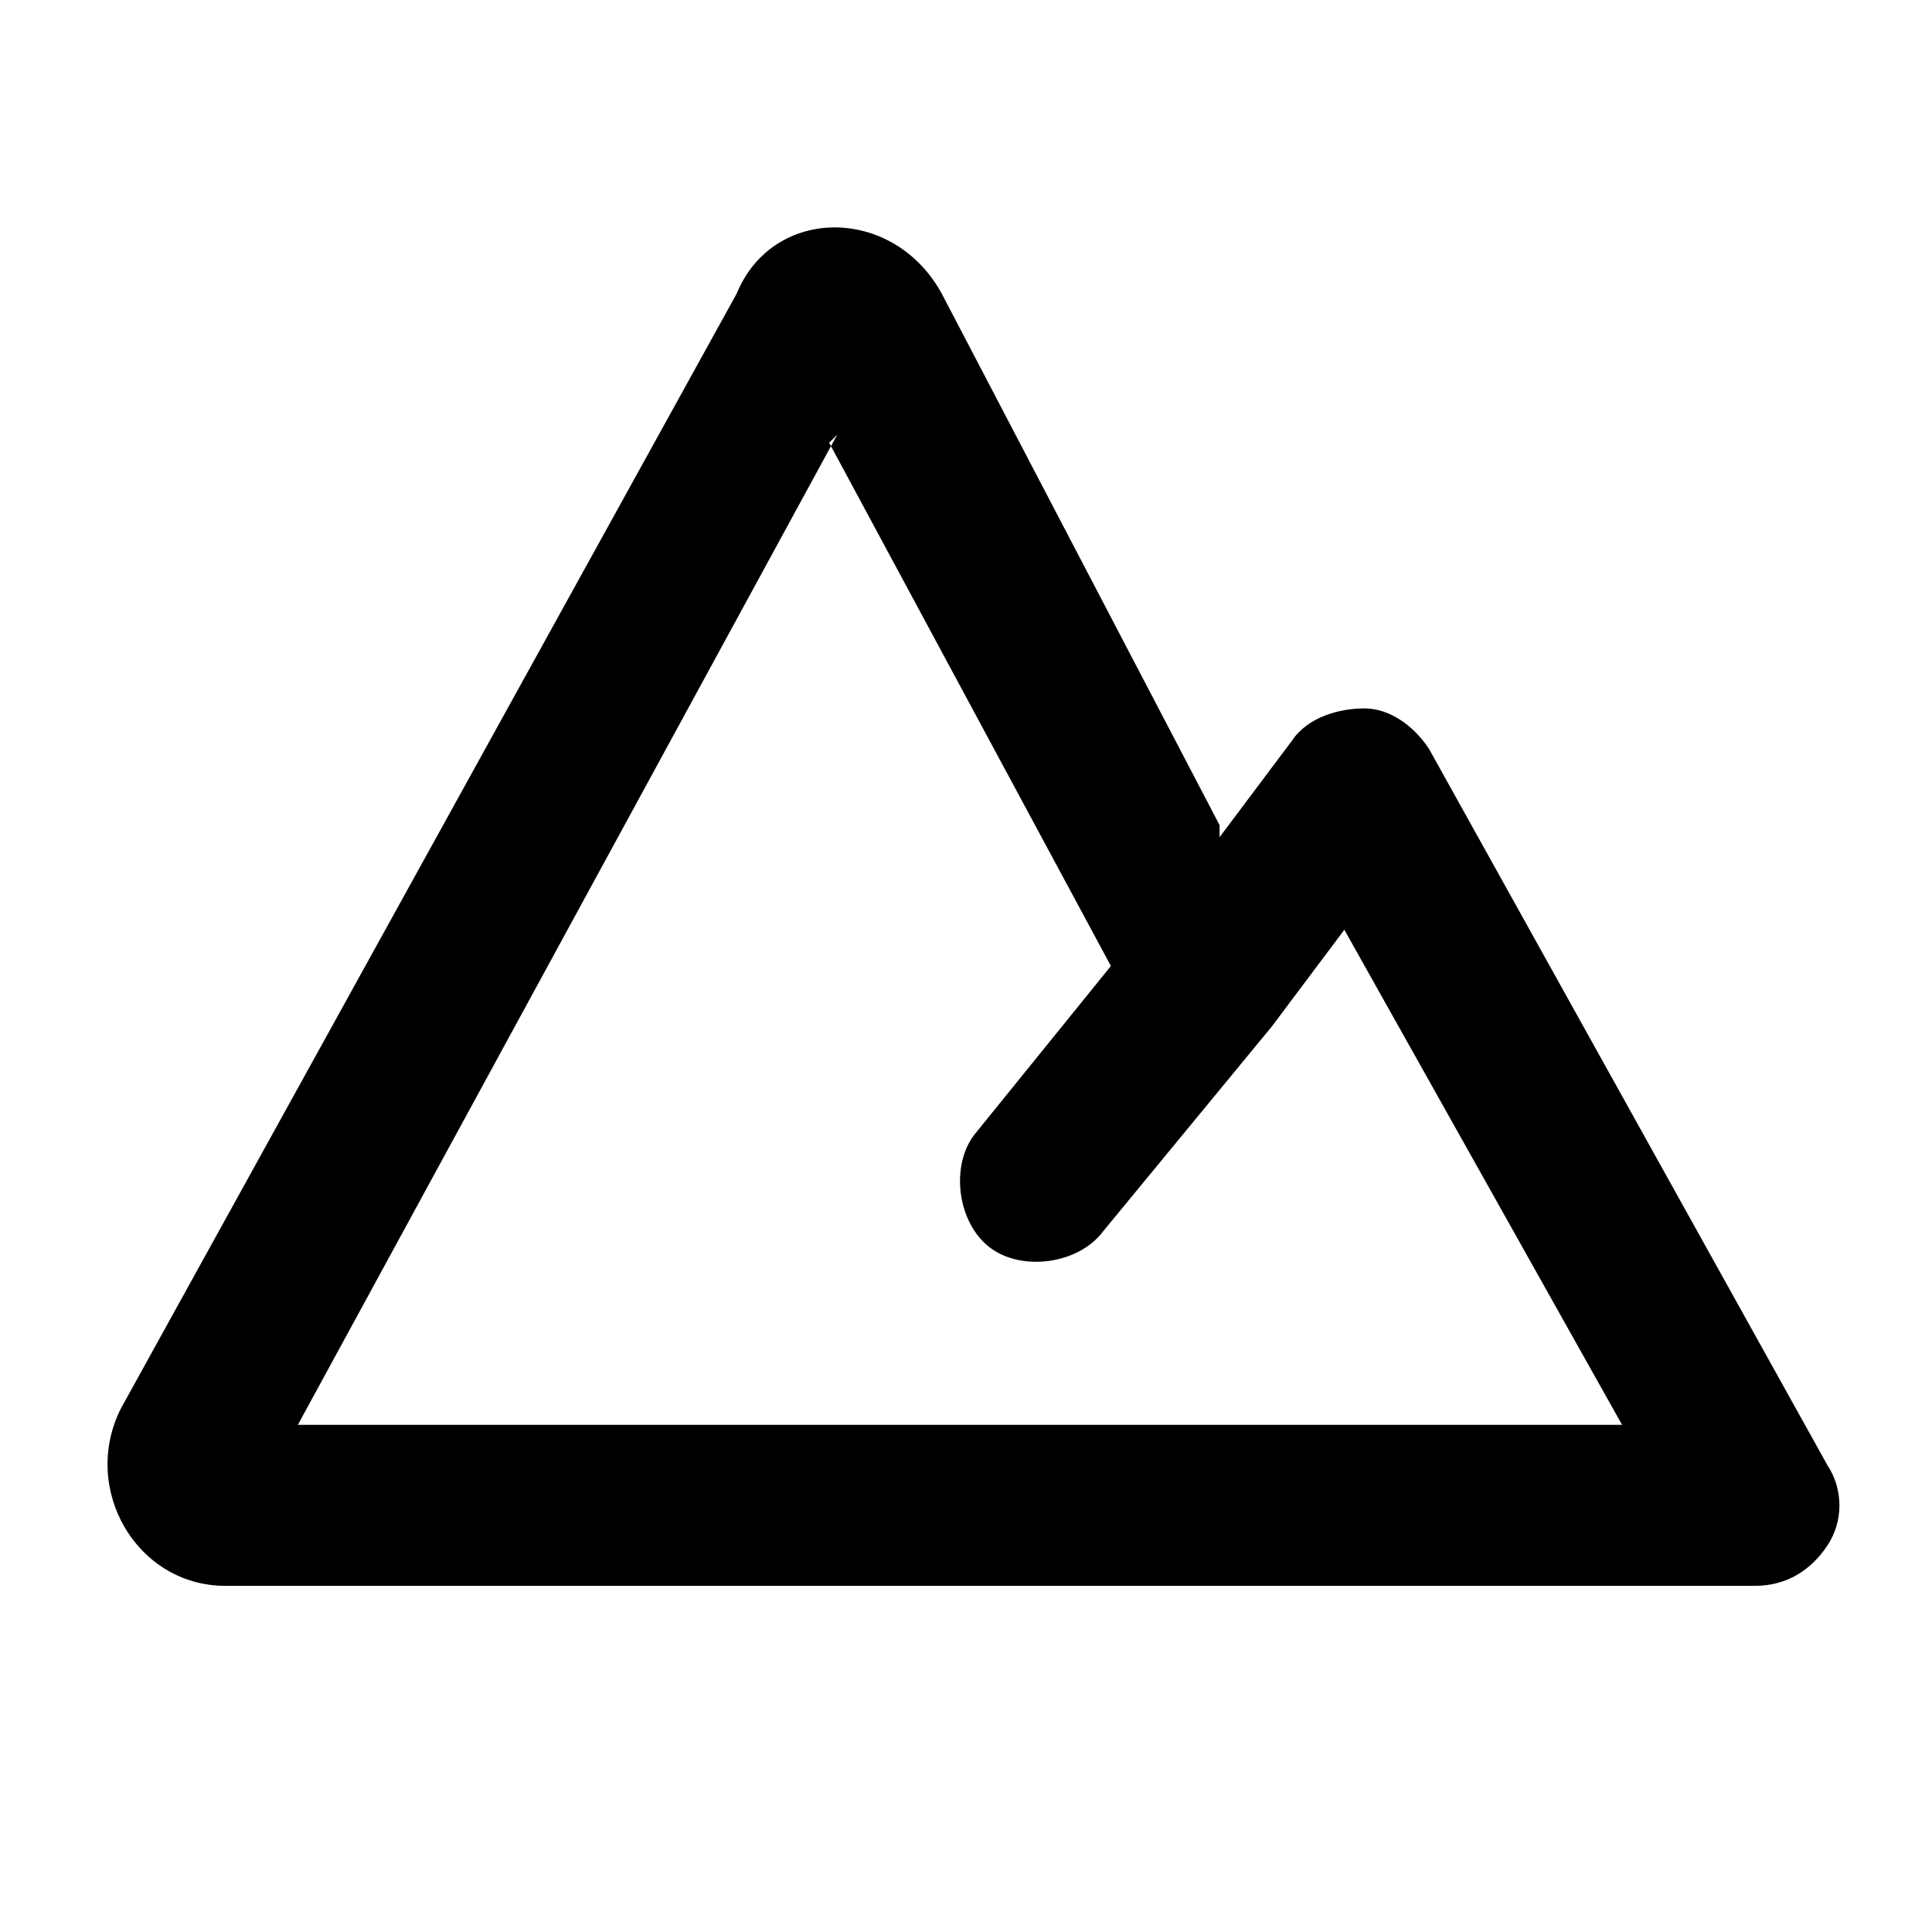
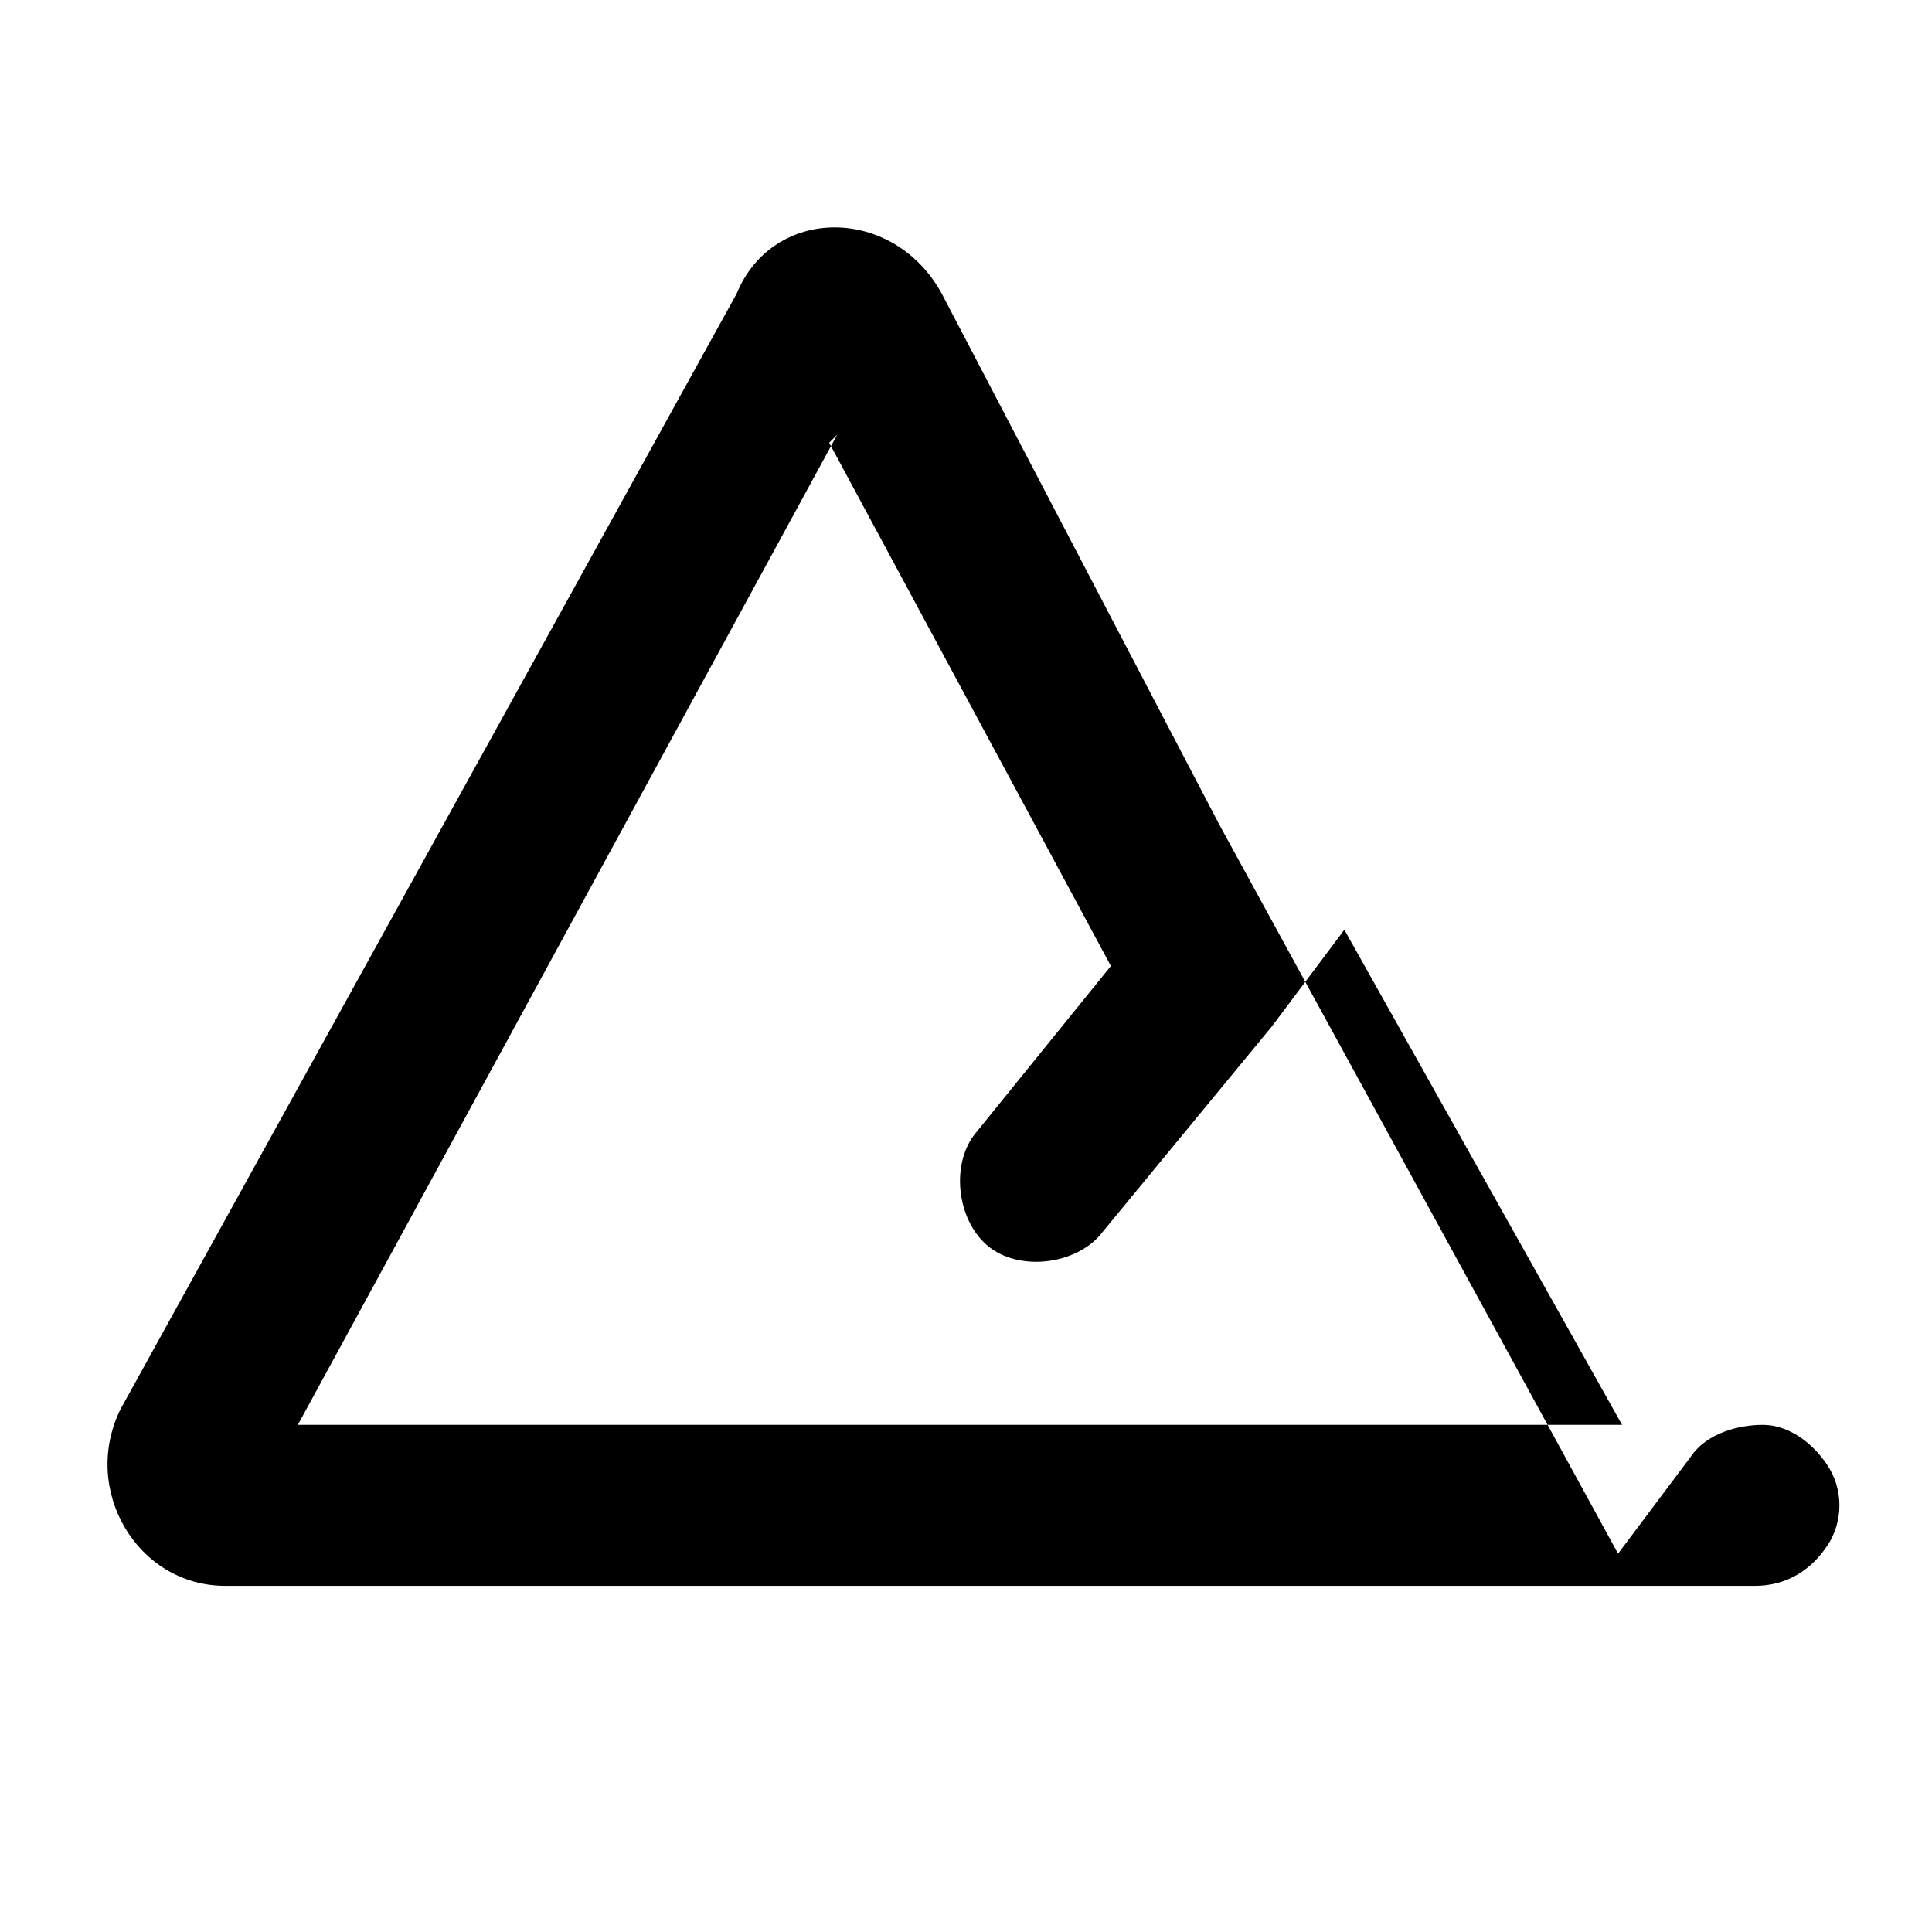
<svg xmlns="http://www.w3.org/2000/svg" version="1.1" id="Livello_1" x="0px" y="0px" viewBox="0 0 48 48" style="enable-background:new 0 0 48 48;" xml:space="preserve">
  <style type="text/css">
	.st0{fill-rule:evenodd;clip-rule:evenodd;}
</style>
-   <path class="st0" d="M20.8,10.8L7.4,35.4h32.9l-6.9-12.3l-1.8,2.4l0,0l-4.2,5.1c-0.6,0.8-2,1-2.8,0.4c-0.8-0.6-1-2-0.4-2.8l3.4-4.2  L20.6,11L20.8,10.8z M30.3,20.5L23.4,7.3c-1.2-2.2-4.2-2.2-5.1,0L3,35c-1,2,0.4,4.4,2.6,4.4h38c0.8,0,1.4-0.4,1.8-1  c0.4-0.6,0.4-1.4,0-2l-9.9-17.8c-0.4-0.6-1-1-1.6-1c-0.6,0-1.4,0.2-1.8,0.8l-1.8,2.4L30.3,20.5z" />
+   <path class="st0" d="M20.8,10.8L7.4,35.4h32.9l-6.9-12.3l-1.8,2.4l0,0l-4.2,5.1c-0.6,0.8-2,1-2.8,0.4c-0.8-0.6-1-2-0.4-2.8l3.4-4.2  L20.6,11L20.8,10.8z M30.3,20.5L23.4,7.3c-1.2-2.2-4.2-2.2-5.1,0L3,35c-1,2,0.4,4.4,2.6,4.4h38c0.8,0,1.4-0.4,1.8-1  c0.4-0.6,0.4-1.4,0-2c-0.4-0.6-1-1-1.6-1c-0.6,0-1.4,0.2-1.8,0.8l-1.8,2.4L30.3,20.5z" />
</svg>